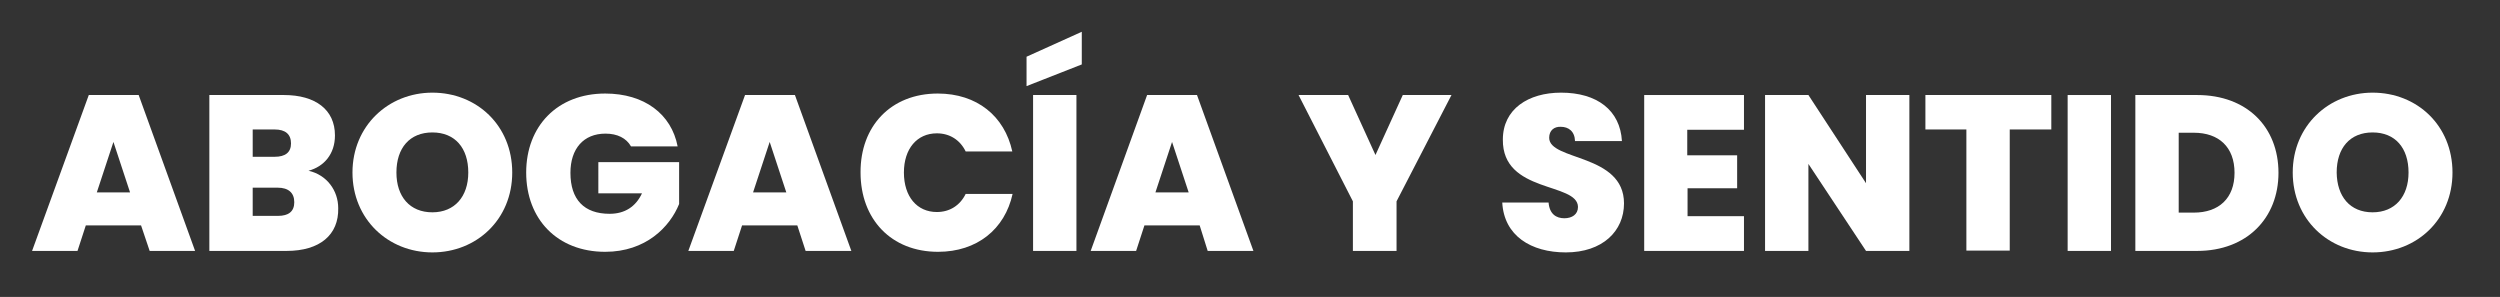
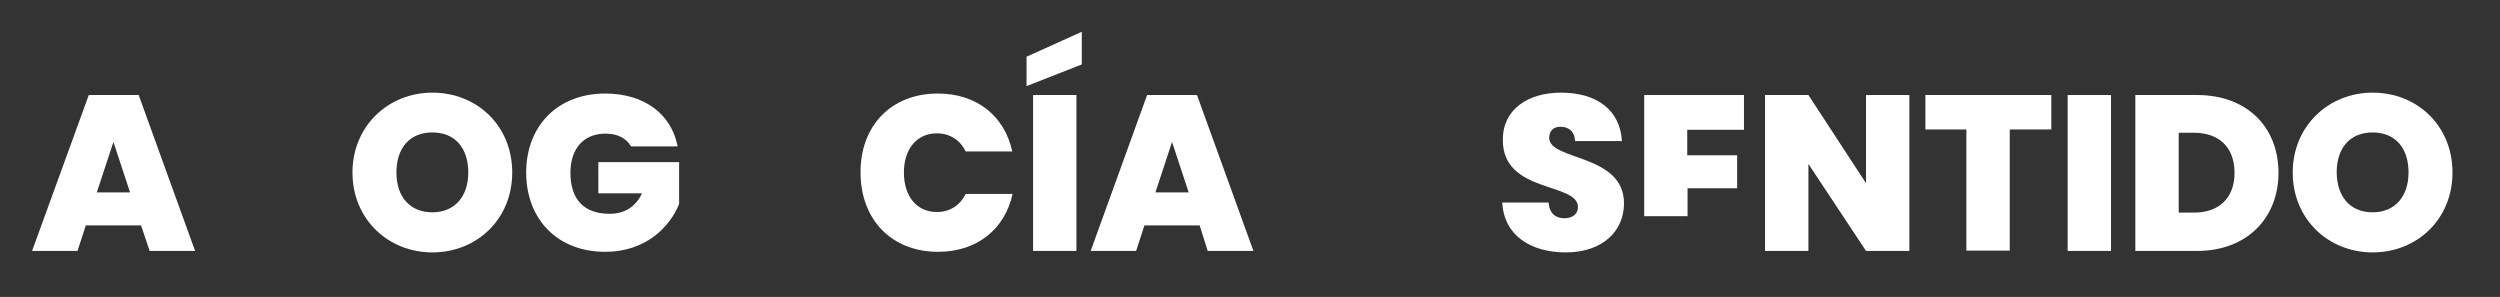
<svg xmlns="http://www.w3.org/2000/svg" id="Capa_1" x="0px" y="0px" viewBox="0 0 841.9 100" style="enable-background:new 0 0 841.9 100;" xml:space="preserve">
  <rect x="0" y="0" width="841.9" height="100" fill="#333333" stroke="none" />
  <style type="text/css">	.st0{fill:#FFFFFF;}</style>
  <g>
    <path class="st0" d="M47.5,75.9H28.9l-2.8,8.6H10.8L29.9,32h16.8l19,52.5H50.4L47.5,75.9z M38.2,47.8l-5.6,17h11.2L38.2,47.8z" />
-     <path class="st0" d="M96.5,84.5h-26V32h25.1c10.6,0,17.2,4.9,17.2,13.6c0,6.3-3.7,10.5-8.9,11.9c6.2,1.4,10,6.7,10,12.6  C114.1,79.1,107.7,84.5,96.5,84.5z M92.5,43.6h-7.4v9.2h7.4c3.6,0,5.5-1.5,5.5-4.5C98,45.2,96.1,43.6,92.5,43.6z M93.5,63.2h-8.4  v9.5h8.5c3.6,0,5.5-1.5,5.5-4.6C99.1,64.9,97.1,63.2,93.5,63.2z" />
    <path class="st0" d="M145.6,85c-14.9,0-26.9-11.2-26.9-26.9s12.1-26.9,26.9-26.9c15,0,26.9,11.1,26.9,26.9S160.5,85,145.6,85z   M145.6,71.5c7.5,0,12.1-5.3,12.1-13.4c0-8.3-4.5-13.5-12.1-13.5c-7.6,0-12.1,5.2-12.1,13.5C133.5,66.2,138,71.5,145.6,71.5z" />
    <path class="st0" d="M228.2,49.3h-15.7c-1.6-2.8-4.6-4.3-8.6-4.3c-7.4,0-11.8,5.1-11.8,13.2c0,9,4.6,13.8,13.2,13.8  c5.1,0,8.8-2.4,10.9-6.9h-14.7V54.6h27.2v14.1c-3.1,7.7-11.2,16.1-24.9,16.1c-16.1,0-26.6-11-26.6-26.7c0-15.6,10.5-26.6,26.6-26.6  C217,31.5,226.1,38.4,228.2,49.3z" />
-     <path class="st0" d="M268.5,75.9h-18.6l-2.8,8.6h-15.3L250.9,32h16.8l19,52.5h-15.4L268.5,75.9z M259.2,47.8l-5.6,17h11.2  L259.2,47.8z" />
    <path class="st0" d="M315.8,31.5c13.2,0,22.5,7.6,25.1,19.5h-15.7c-1.9-3.9-5.4-6.1-9.7-6.1c-6.7,0-11.1,5.2-11.1,13.2  c0,8.1,4.4,13.3,11.1,13.3c4.3,0,7.8-2.2,9.7-6.1H341c-2.6,11.9-12,19.5-25.1,19.5c-15.8,0-26.1-11-26.1-26.7  C289.7,42.5,300,31.5,315.8,31.5z" />
    <path class="st0" d="M364.3,10.7v11L345.7,29v-9.9L364.3,10.7z M347.9,32h14.6v52.5h-14.6V32z" />
    <path class="st0" d="M404,75.9h-18.6l-2.8,8.6h-15.3L386.3,32h16.8l19,52.5h-15.4L404,75.9z M394.7,47.8l-5.6,17h11.2L394.7,47.8z" />
-     <path class="st0" d="M437.3,32H454l9.2,20.2l9.2-20.2h16.4l-18.5,35.8v16.7h-14.7V67.8L437.3,32z" />
    <path class="st0" d="M527.3,85c-11.7,0-20.8-5.6-21.4-16.8h15.6c0.3,3.9,2.6,5.3,5.3,5.3c2.6,0,4.6-1.3,4.6-3.8  c-0.1-8.4-25.5-4.5-25.3-22.7c0-10.3,8.6-15.8,19.6-15.8c12.1,0,19.9,5.9,20.5,16.3h-15.8c-0.1-3.3-2.2-4.8-4.8-4.8  c-2.2-0.1-3.9,1.2-3.9,3.7c0,7.8,25.2,5.3,25.2,22.1C546.9,77.8,539.7,85,527.3,85z" />
-     <path class="st0" d="M587.2,43.7h-19v8.6H585v11.1h-16.7v9.4h19v11.7h-33.6V32h33.6V43.7z" />
+     <path class="st0" d="M587.2,43.7h-19v8.6H585v11.1h-16.7v9.4h19h-33.6V32h33.6V43.7z" />
    <path class="st0" d="M643,32v52.5h-14.6L609,55.2v29.3h-14.6V32H609l19.4,29.7V32H643z" />
    <path class="st0" d="M648.4,32h42.4v11.6h-14v40.8h-14.6V43.6h-13.8V32z" />
    <path class="st0" d="M696.3,32h14.6v52.5h-14.6V32z" />
    <path class="st0" d="M767.3,58.2c0,15.2-10.6,26.3-27.4,26.3h-20.8V32h20.8C756.7,32,767.3,42.8,767.3,58.2z M738.8,71.6  c8.4,0,13.7-4.8,13.7-13.4c0-8.7-5.3-13.5-13.7-13.5h-5.1v26.9H738.8z" />
    <path class="st0" d="M799,85c-14.9,0-26.9-11.2-26.9-26.9s12.1-26.9,26.9-26.9c15,0,26.9,11.1,26.9,26.9S813.9,85,799,85z   M799,71.5c7.5,0,12.1-5.3,12.1-13.4c0-8.3-4.5-13.5-12.1-13.5c-7.6,0-12.1,5.2-12.1,13.5C787,66.2,791.4,71.5,799,71.5z" />
  </g>
</svg>